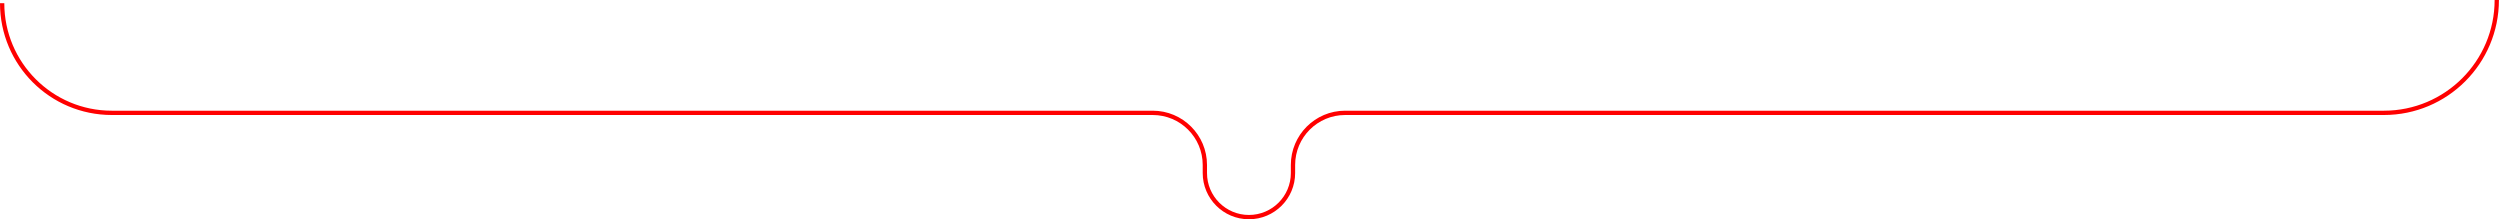
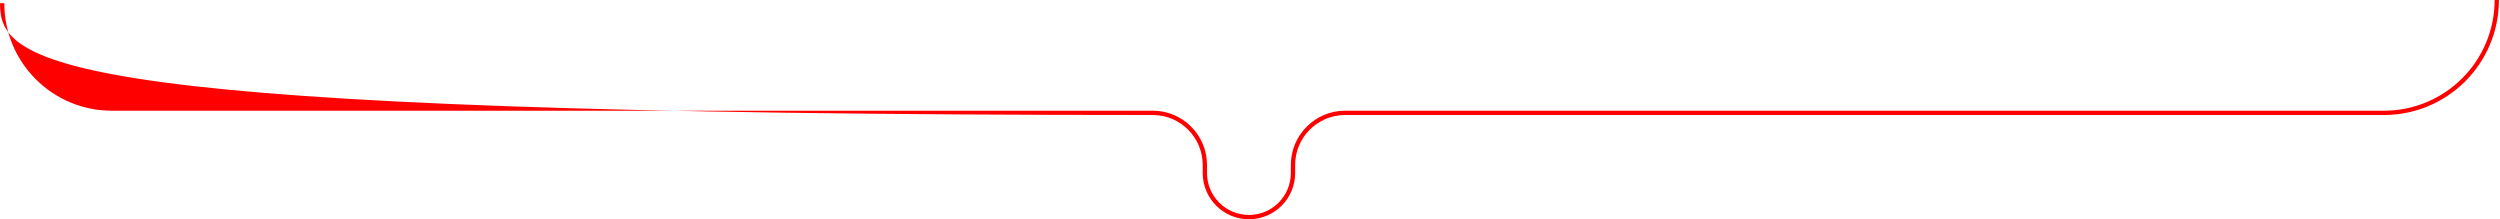
<svg xmlns="http://www.w3.org/2000/svg" width="1163" height="102" viewBox="0 0 1163 102" fill="none">
-   <path fill-rule="evenodd" clip-rule="evenodd" d="M1162.5 0C1162.5 29.547 1138.55 53.5 1109 53.5H625.75C612.909 53.5 602.5 63.909 602.5 76.75V80.5C602.5 92.374 592.874 102 581 102C569.126 102 559.5 92.374 559.5 80.5V76.75C559.5 63.909 549.091 53.5 536.25 53.5H52C23.281 53.5 0 30.219 0 1.5H2C2 29.114 24.386 51.5 52 51.5H536.25C550.195 51.5 561.5 62.805 561.5 76.75V80.5C561.5 91.27 570.23 100 581 100C591.77 100 600.5 91.27 600.5 80.5V76.75C600.5 62.805 611.805 51.5 625.75 51.5H1109C1137.44 51.5 1160.5 28.443 1160.5 0H1162.5Z" fill="#FF0000" />
+   <path fill-rule="evenodd" clip-rule="evenodd" d="M1162.5 0C1162.5 29.547 1138.55 53.5 1109 53.5H625.75C612.909 53.5 602.5 63.909 602.5 76.75V80.5C602.5 92.374 592.874 102 581 102C569.126 102 559.5 92.374 559.5 80.5V76.75C559.5 63.909 549.091 53.5 536.25 53.5C23.281 53.5 0 30.219 0 1.5H2C2 29.114 24.386 51.5 52 51.5H536.25C550.195 51.5 561.5 62.805 561.5 76.75V80.5C561.5 91.27 570.23 100 581 100C591.77 100 600.5 91.27 600.5 80.5V76.75C600.5 62.805 611.805 51.5 625.75 51.5H1109C1137.44 51.5 1160.5 28.443 1160.5 0H1162.5Z" fill="#FF0000" />
</svg>